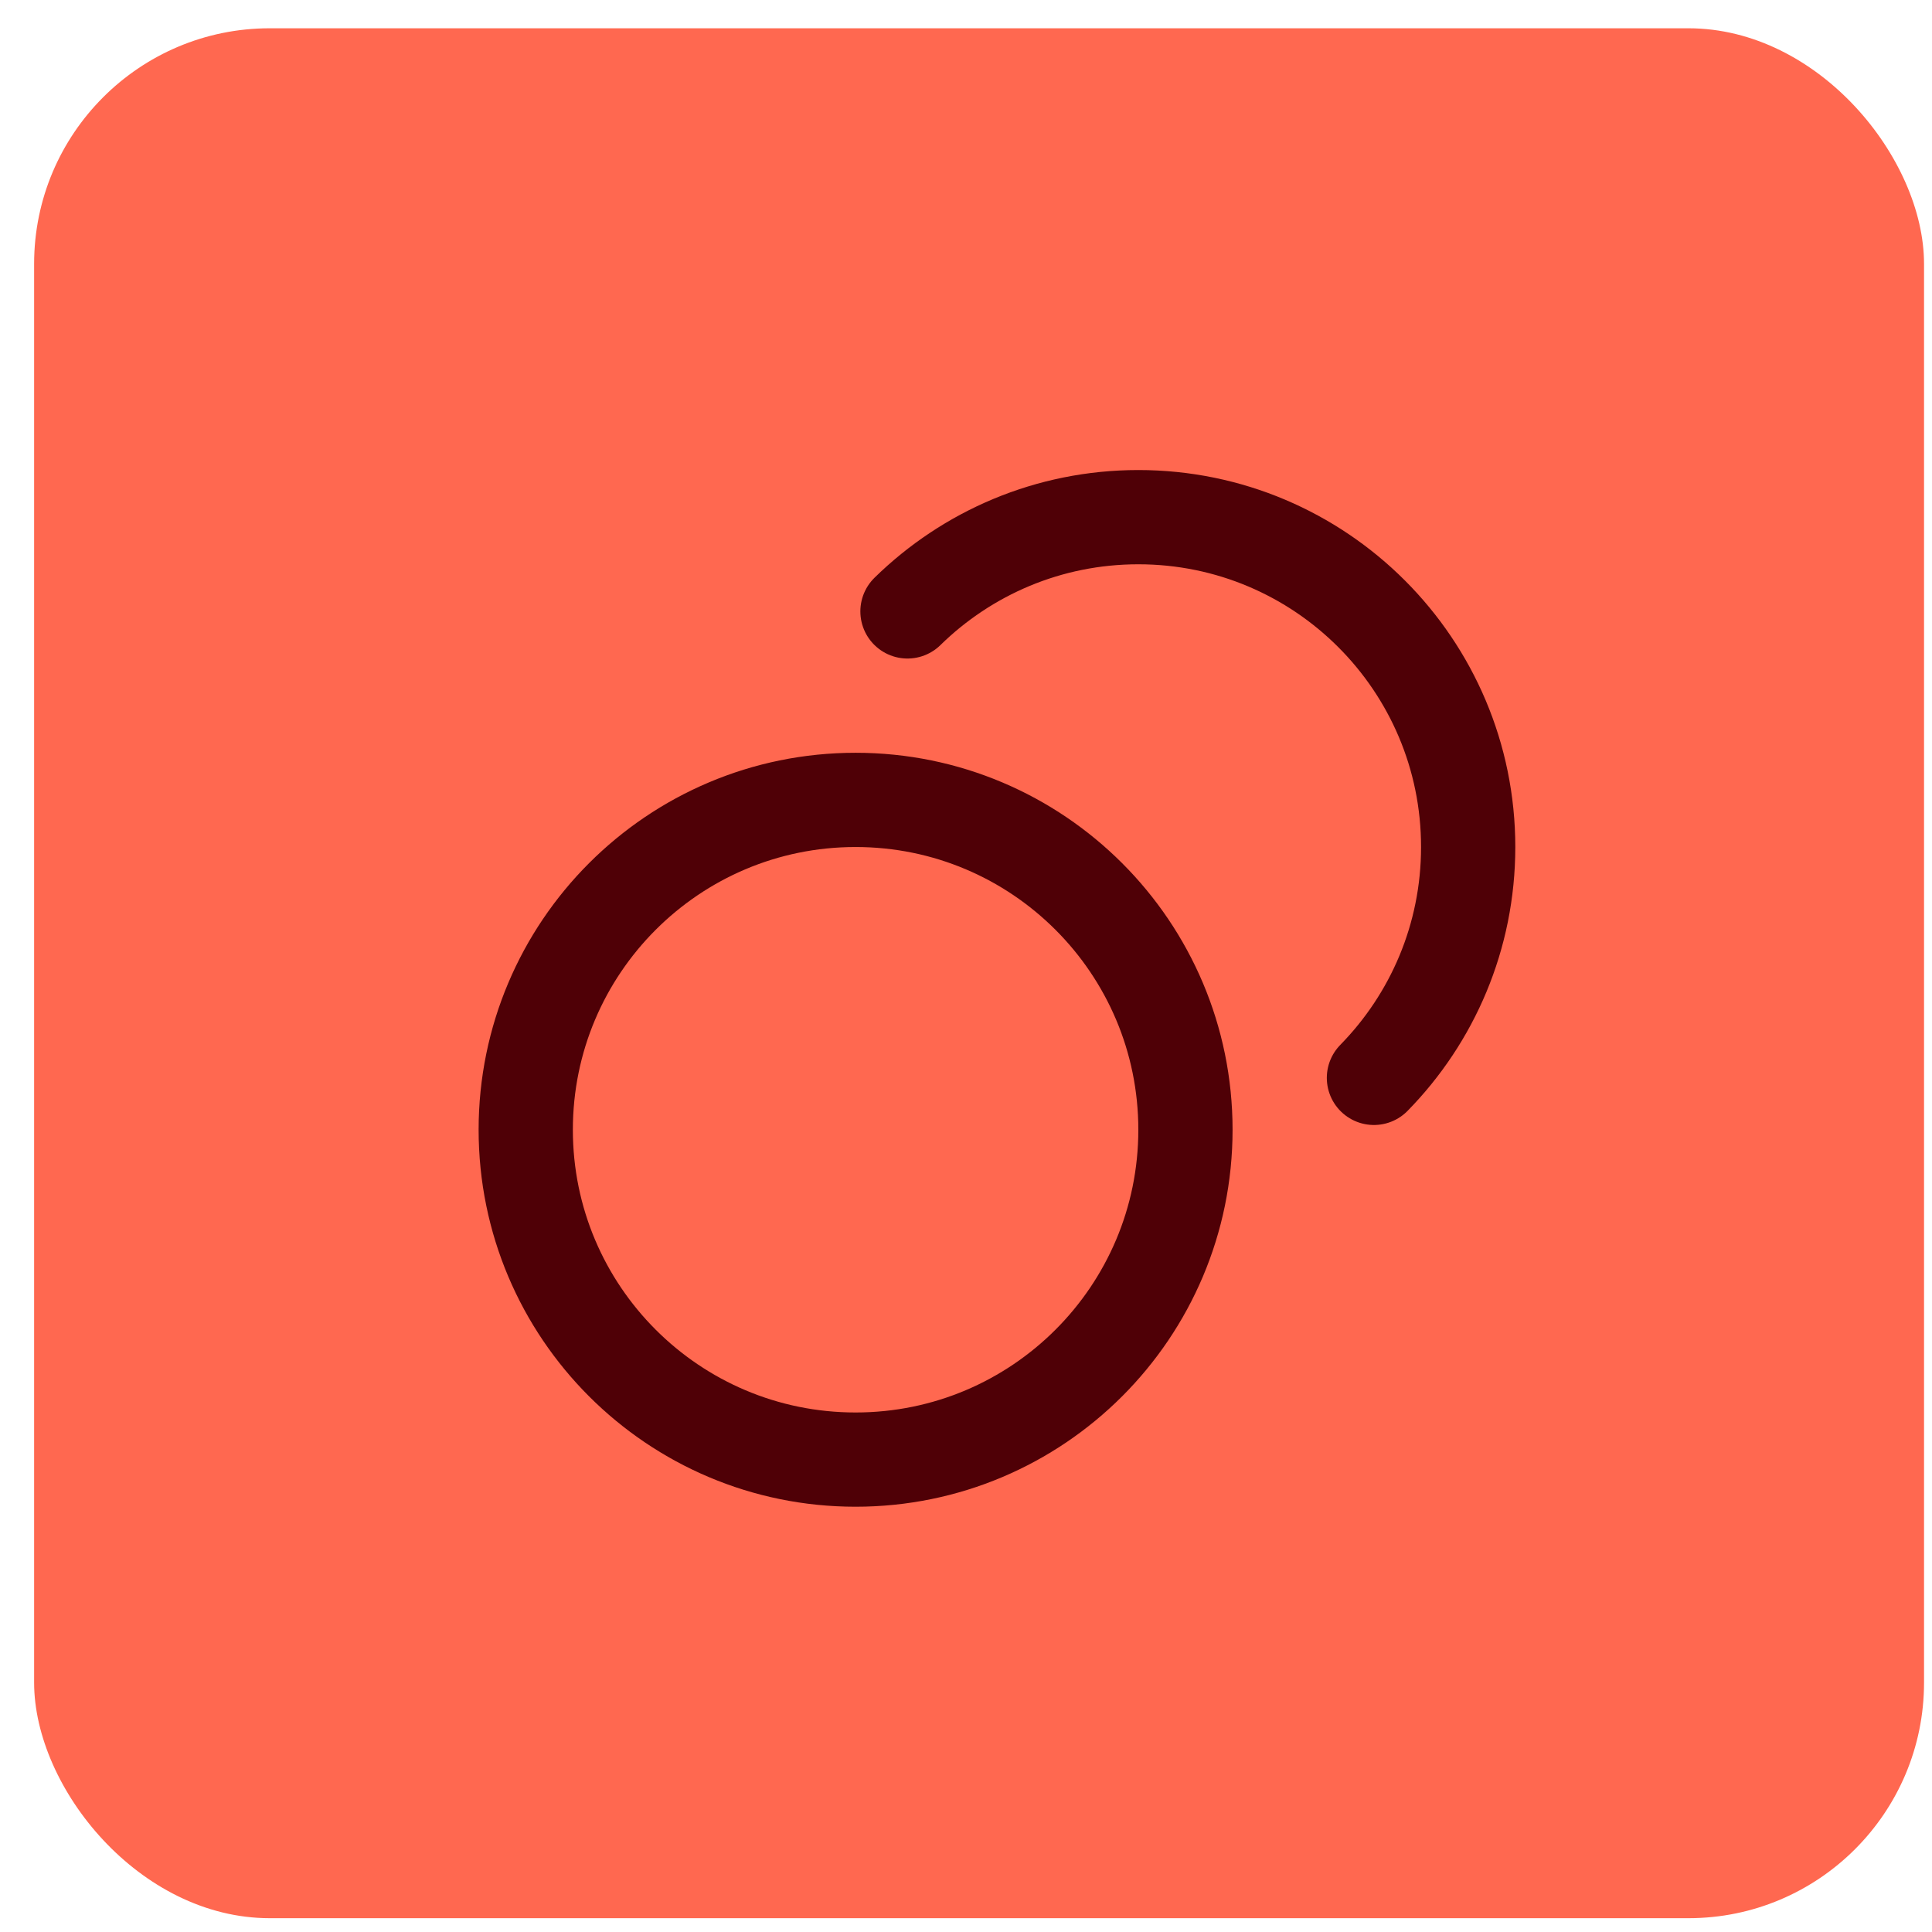
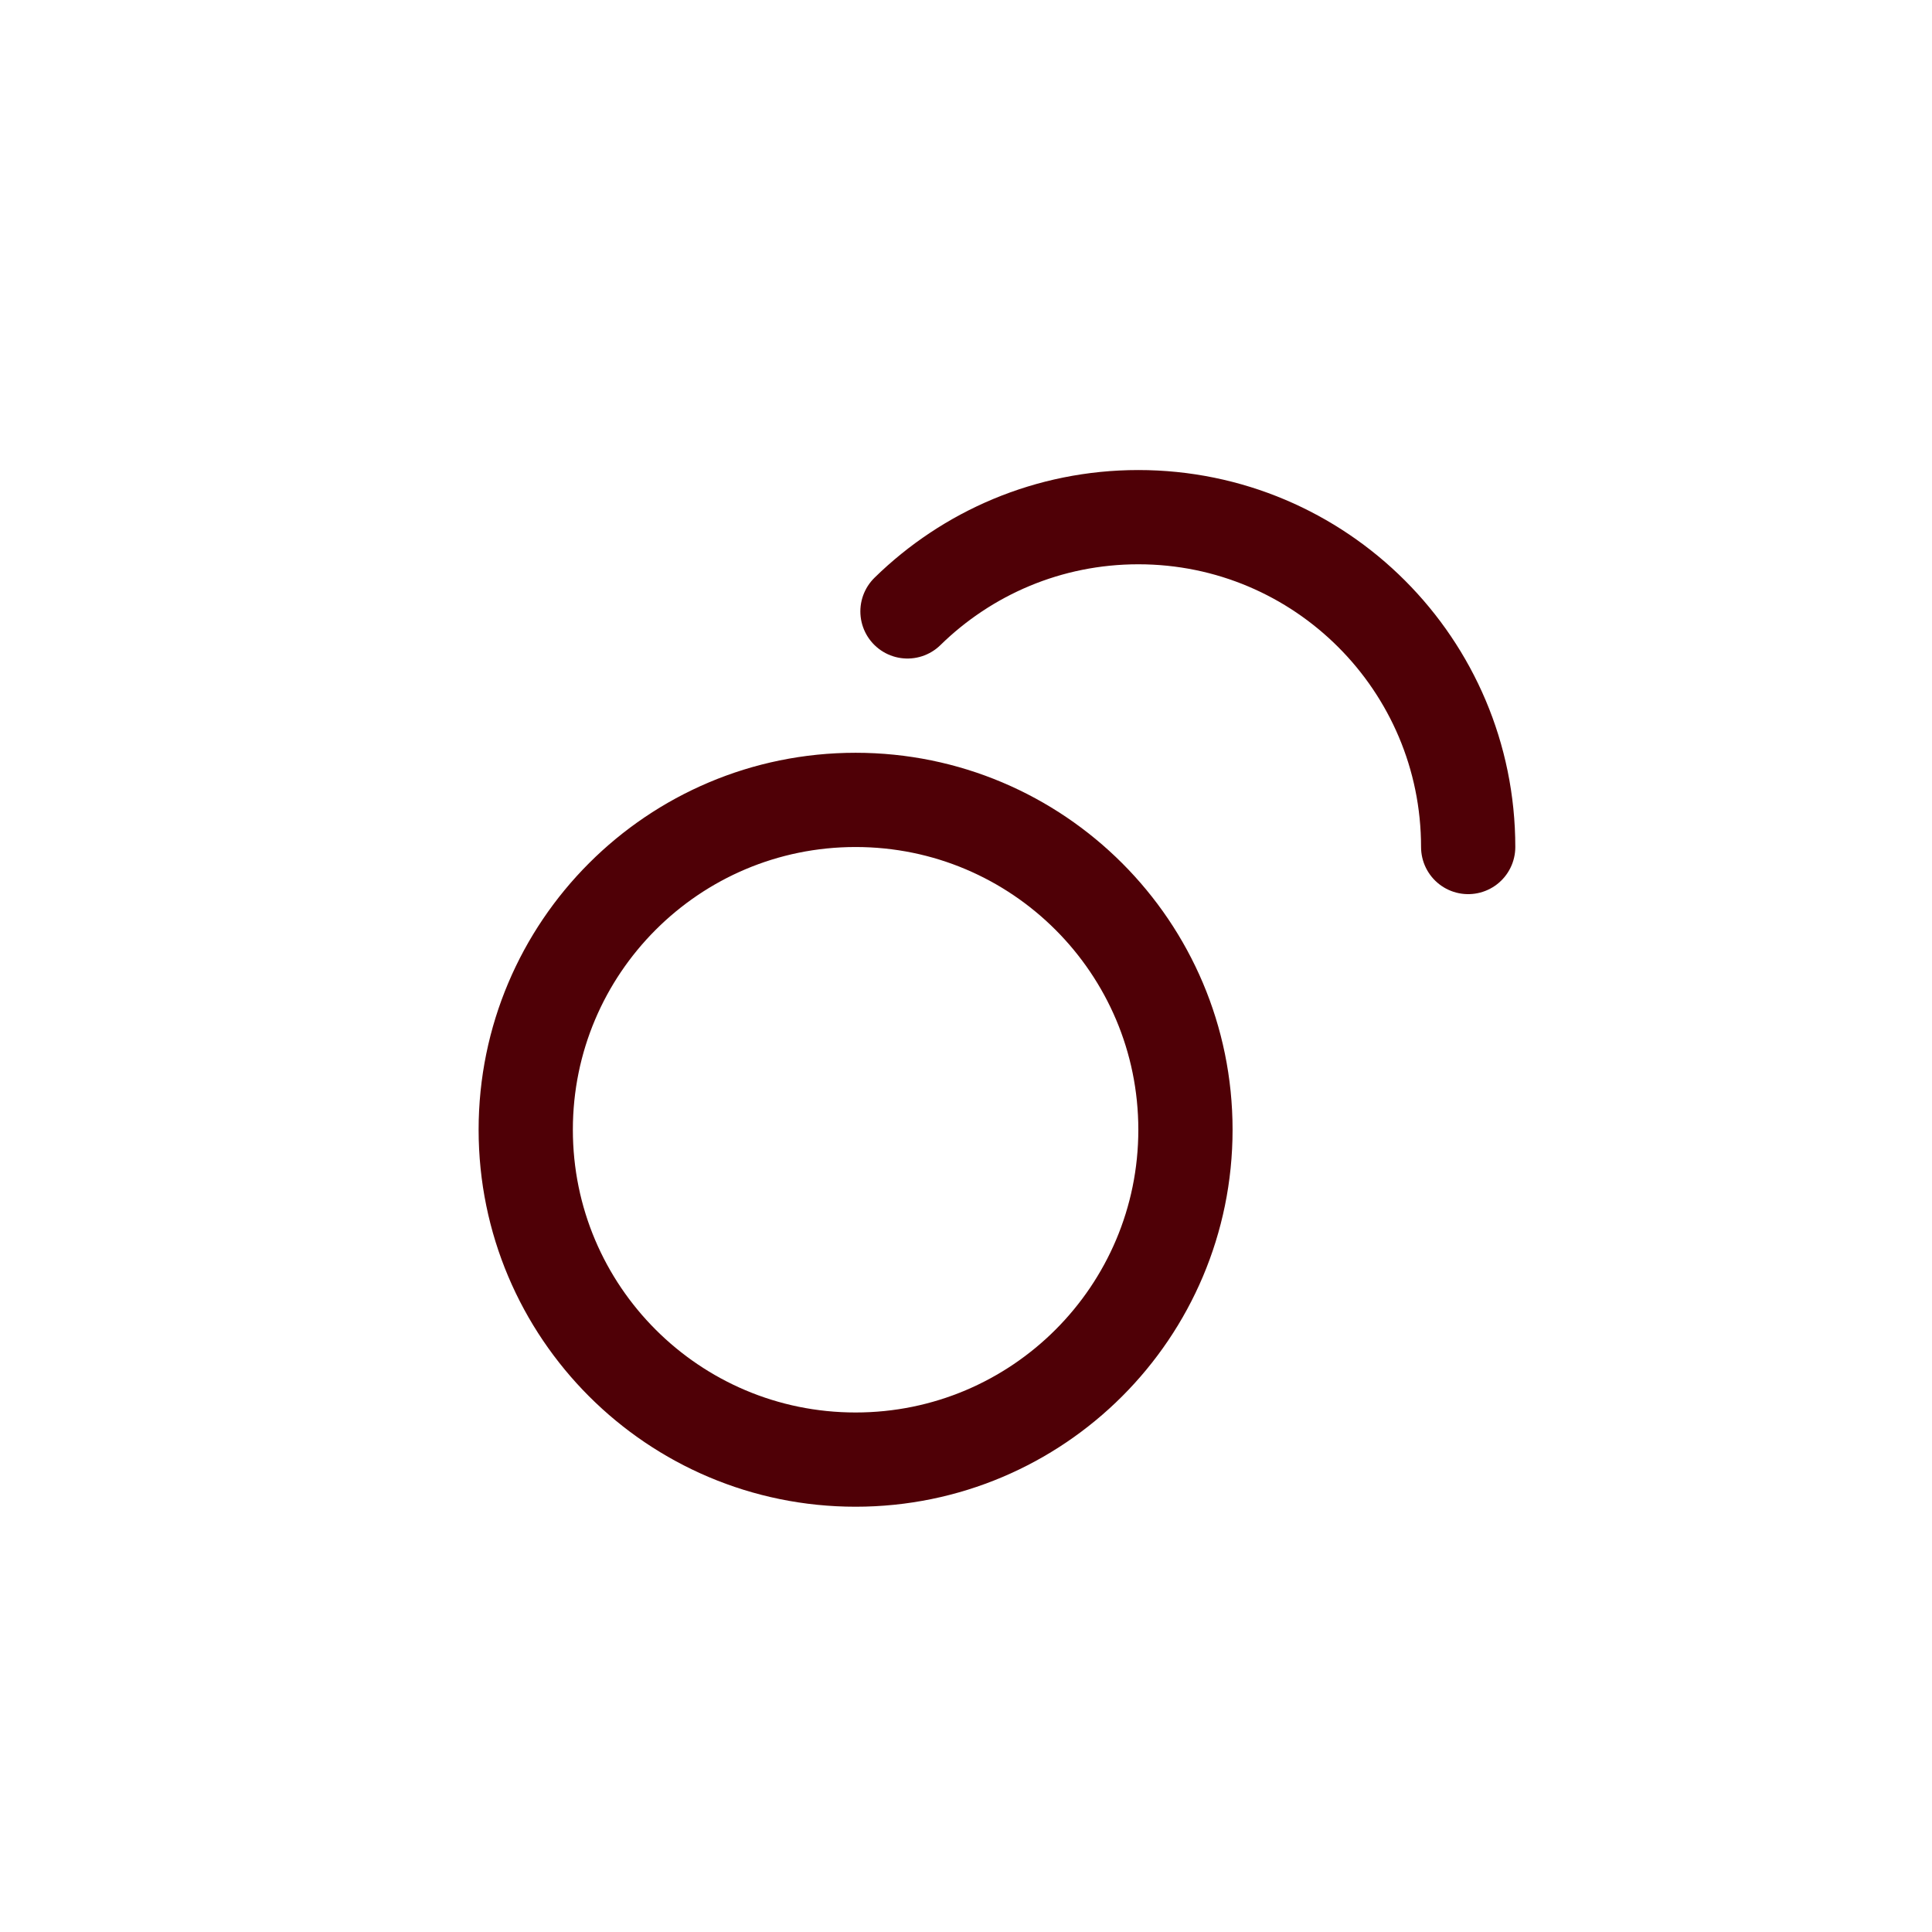
<svg xmlns="http://www.w3.org/2000/svg" width="41" height="41" viewBox="0 0 41 41" fill="none">
-   <rect x="0.724" y="0.6" width="40.107" height="40.107" rx="5" fill="#FF6850" />
-   <path d="M19.258 12.975C20.521 11.738 22.25 10.975 24.157 10.975C28.023 10.975 31.157 14.109 31.157 17.975C31.157 19.883 30.394 21.612 29.157 22.874M25.157 23.975C25.157 27.841 22.023 30.975 18.157 30.975C14.291 30.975 11.157 27.841 11.157 23.975C11.157 20.109 14.291 16.975 18.157 16.975C22.023 16.975 25.157 20.109 25.157 23.975Z" stroke="#4F0006" stroke-width="2" stroke-linecap="round" stroke-linejoin="round" />
+   <path d="M19.258 12.975C20.521 11.738 22.25 10.975 24.157 10.975C28.023 10.975 31.157 14.109 31.157 17.975M25.157 23.975C25.157 27.841 22.023 30.975 18.157 30.975C14.291 30.975 11.157 27.841 11.157 23.975C11.157 20.109 14.291 16.975 18.157 16.975C22.023 16.975 25.157 20.109 25.157 23.975Z" stroke="#4F0006" stroke-width="2" stroke-linecap="round" stroke-linejoin="round" />
</svg>